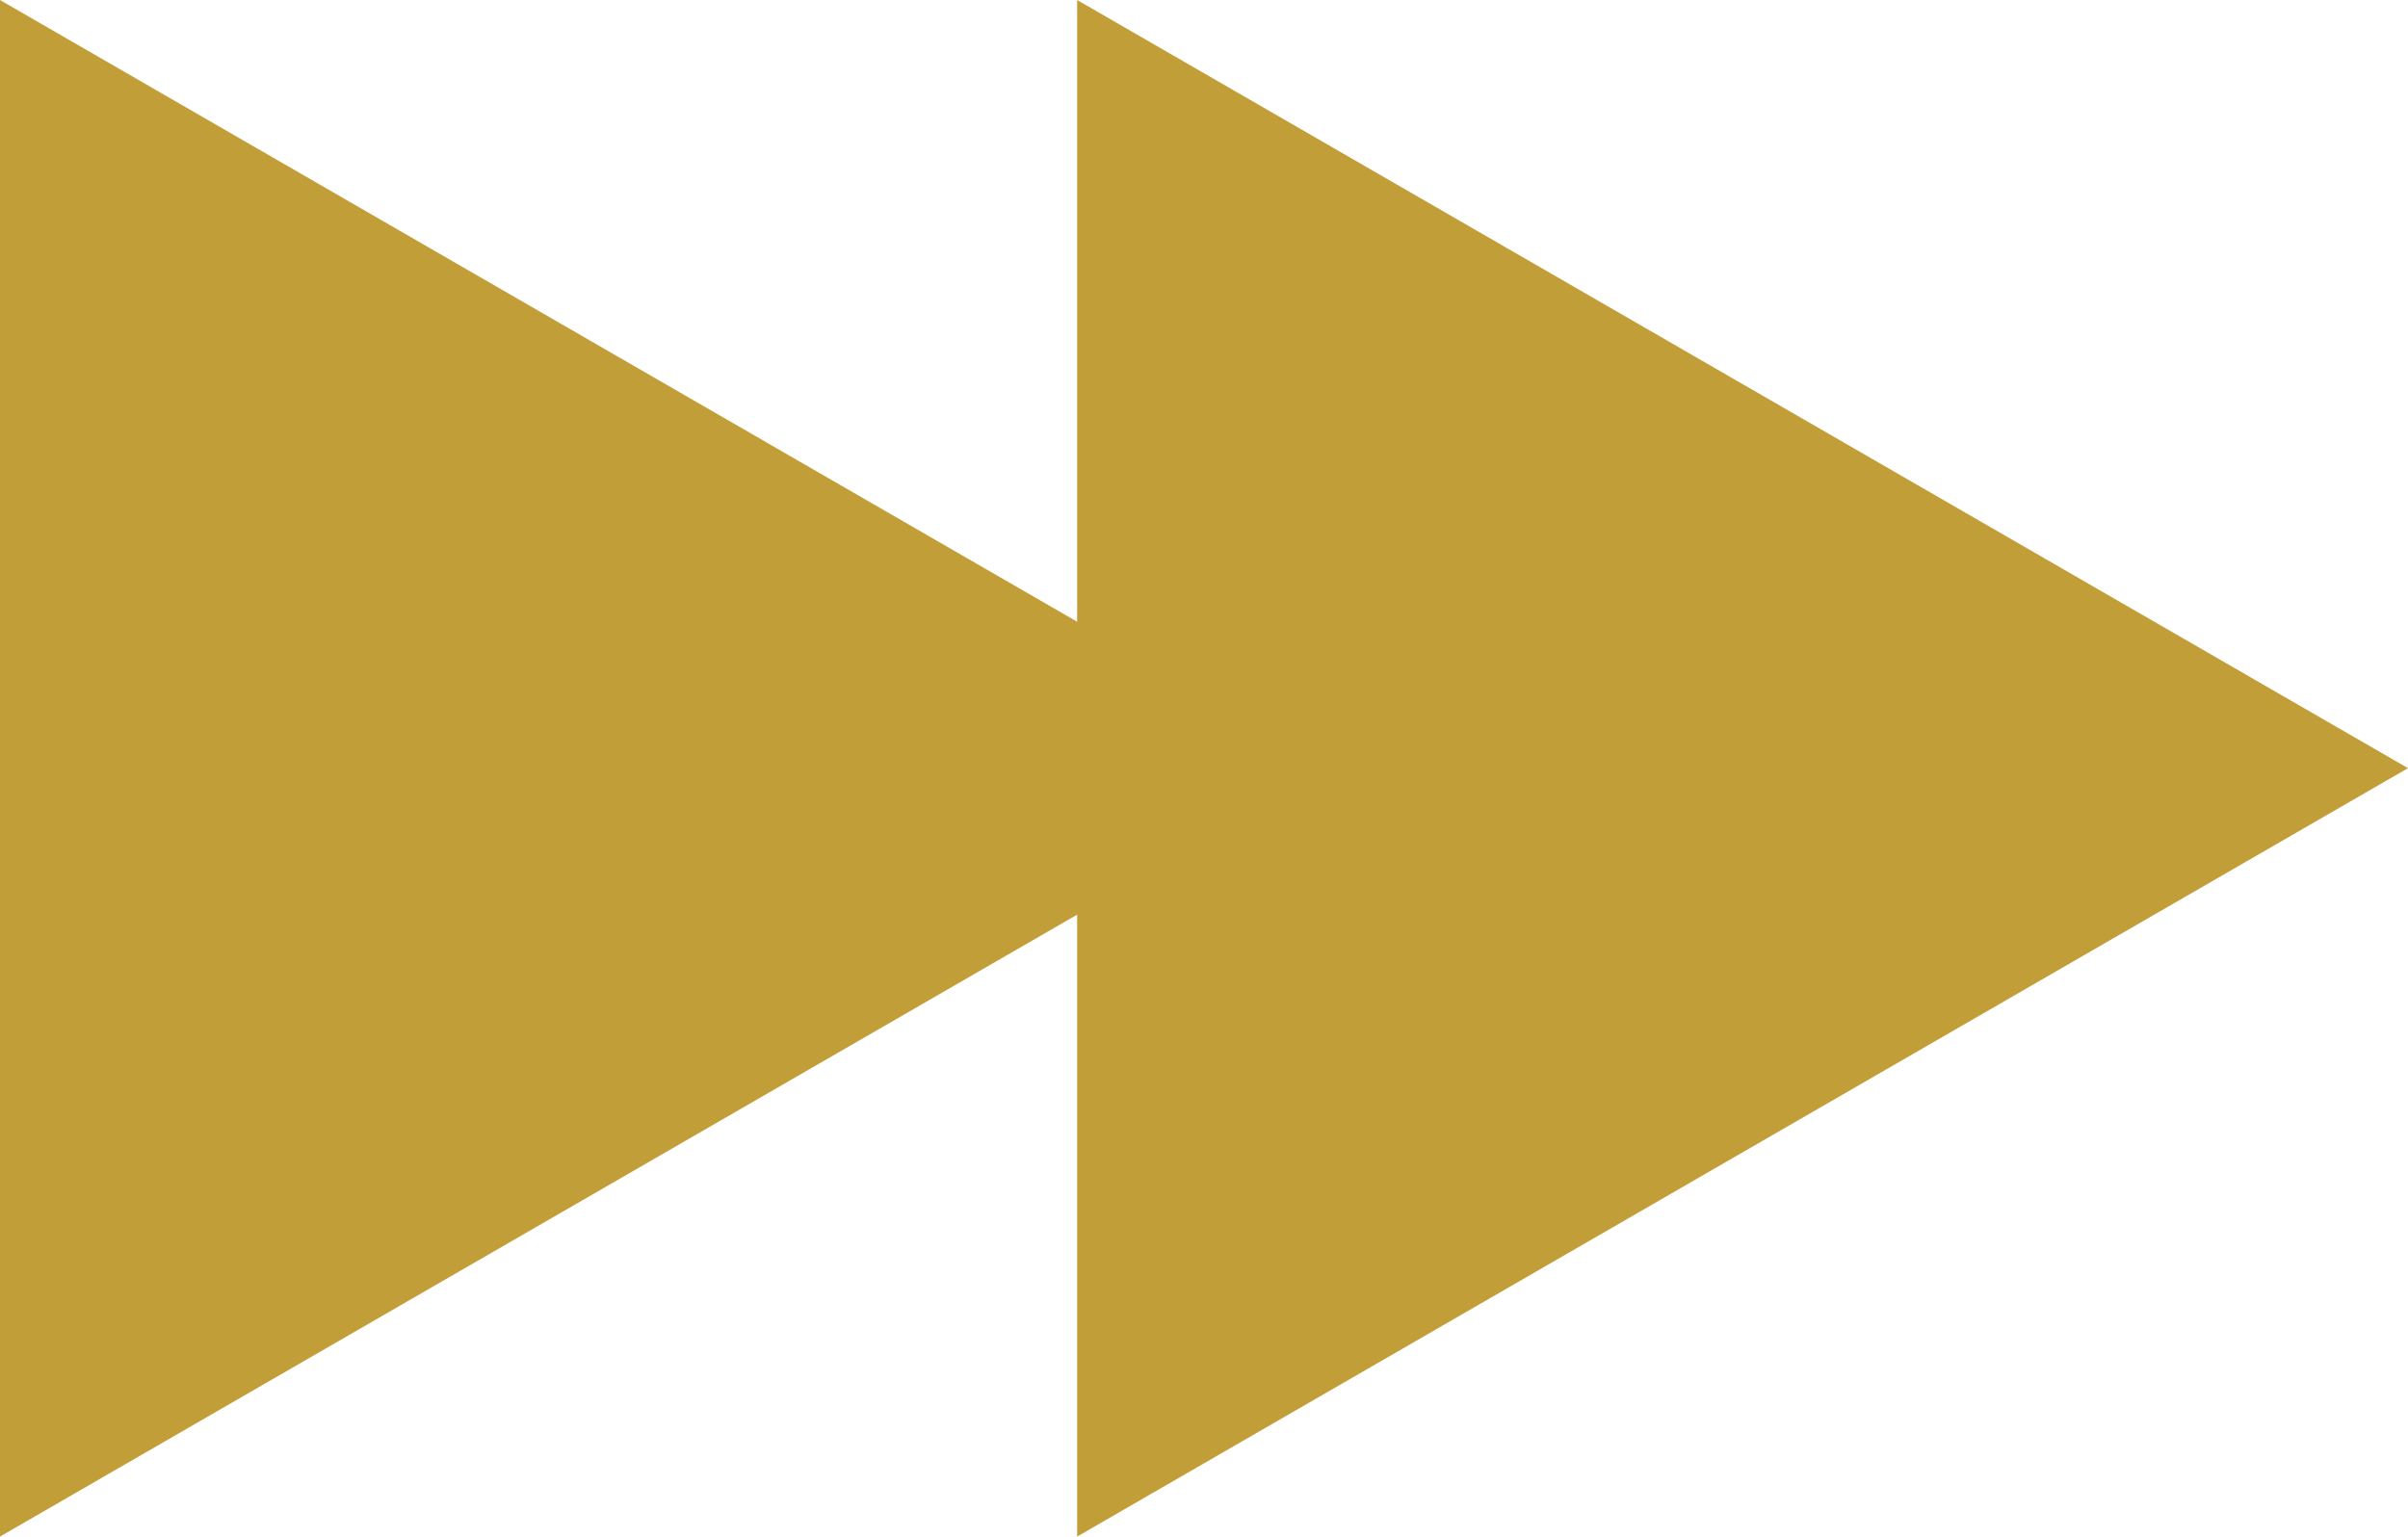
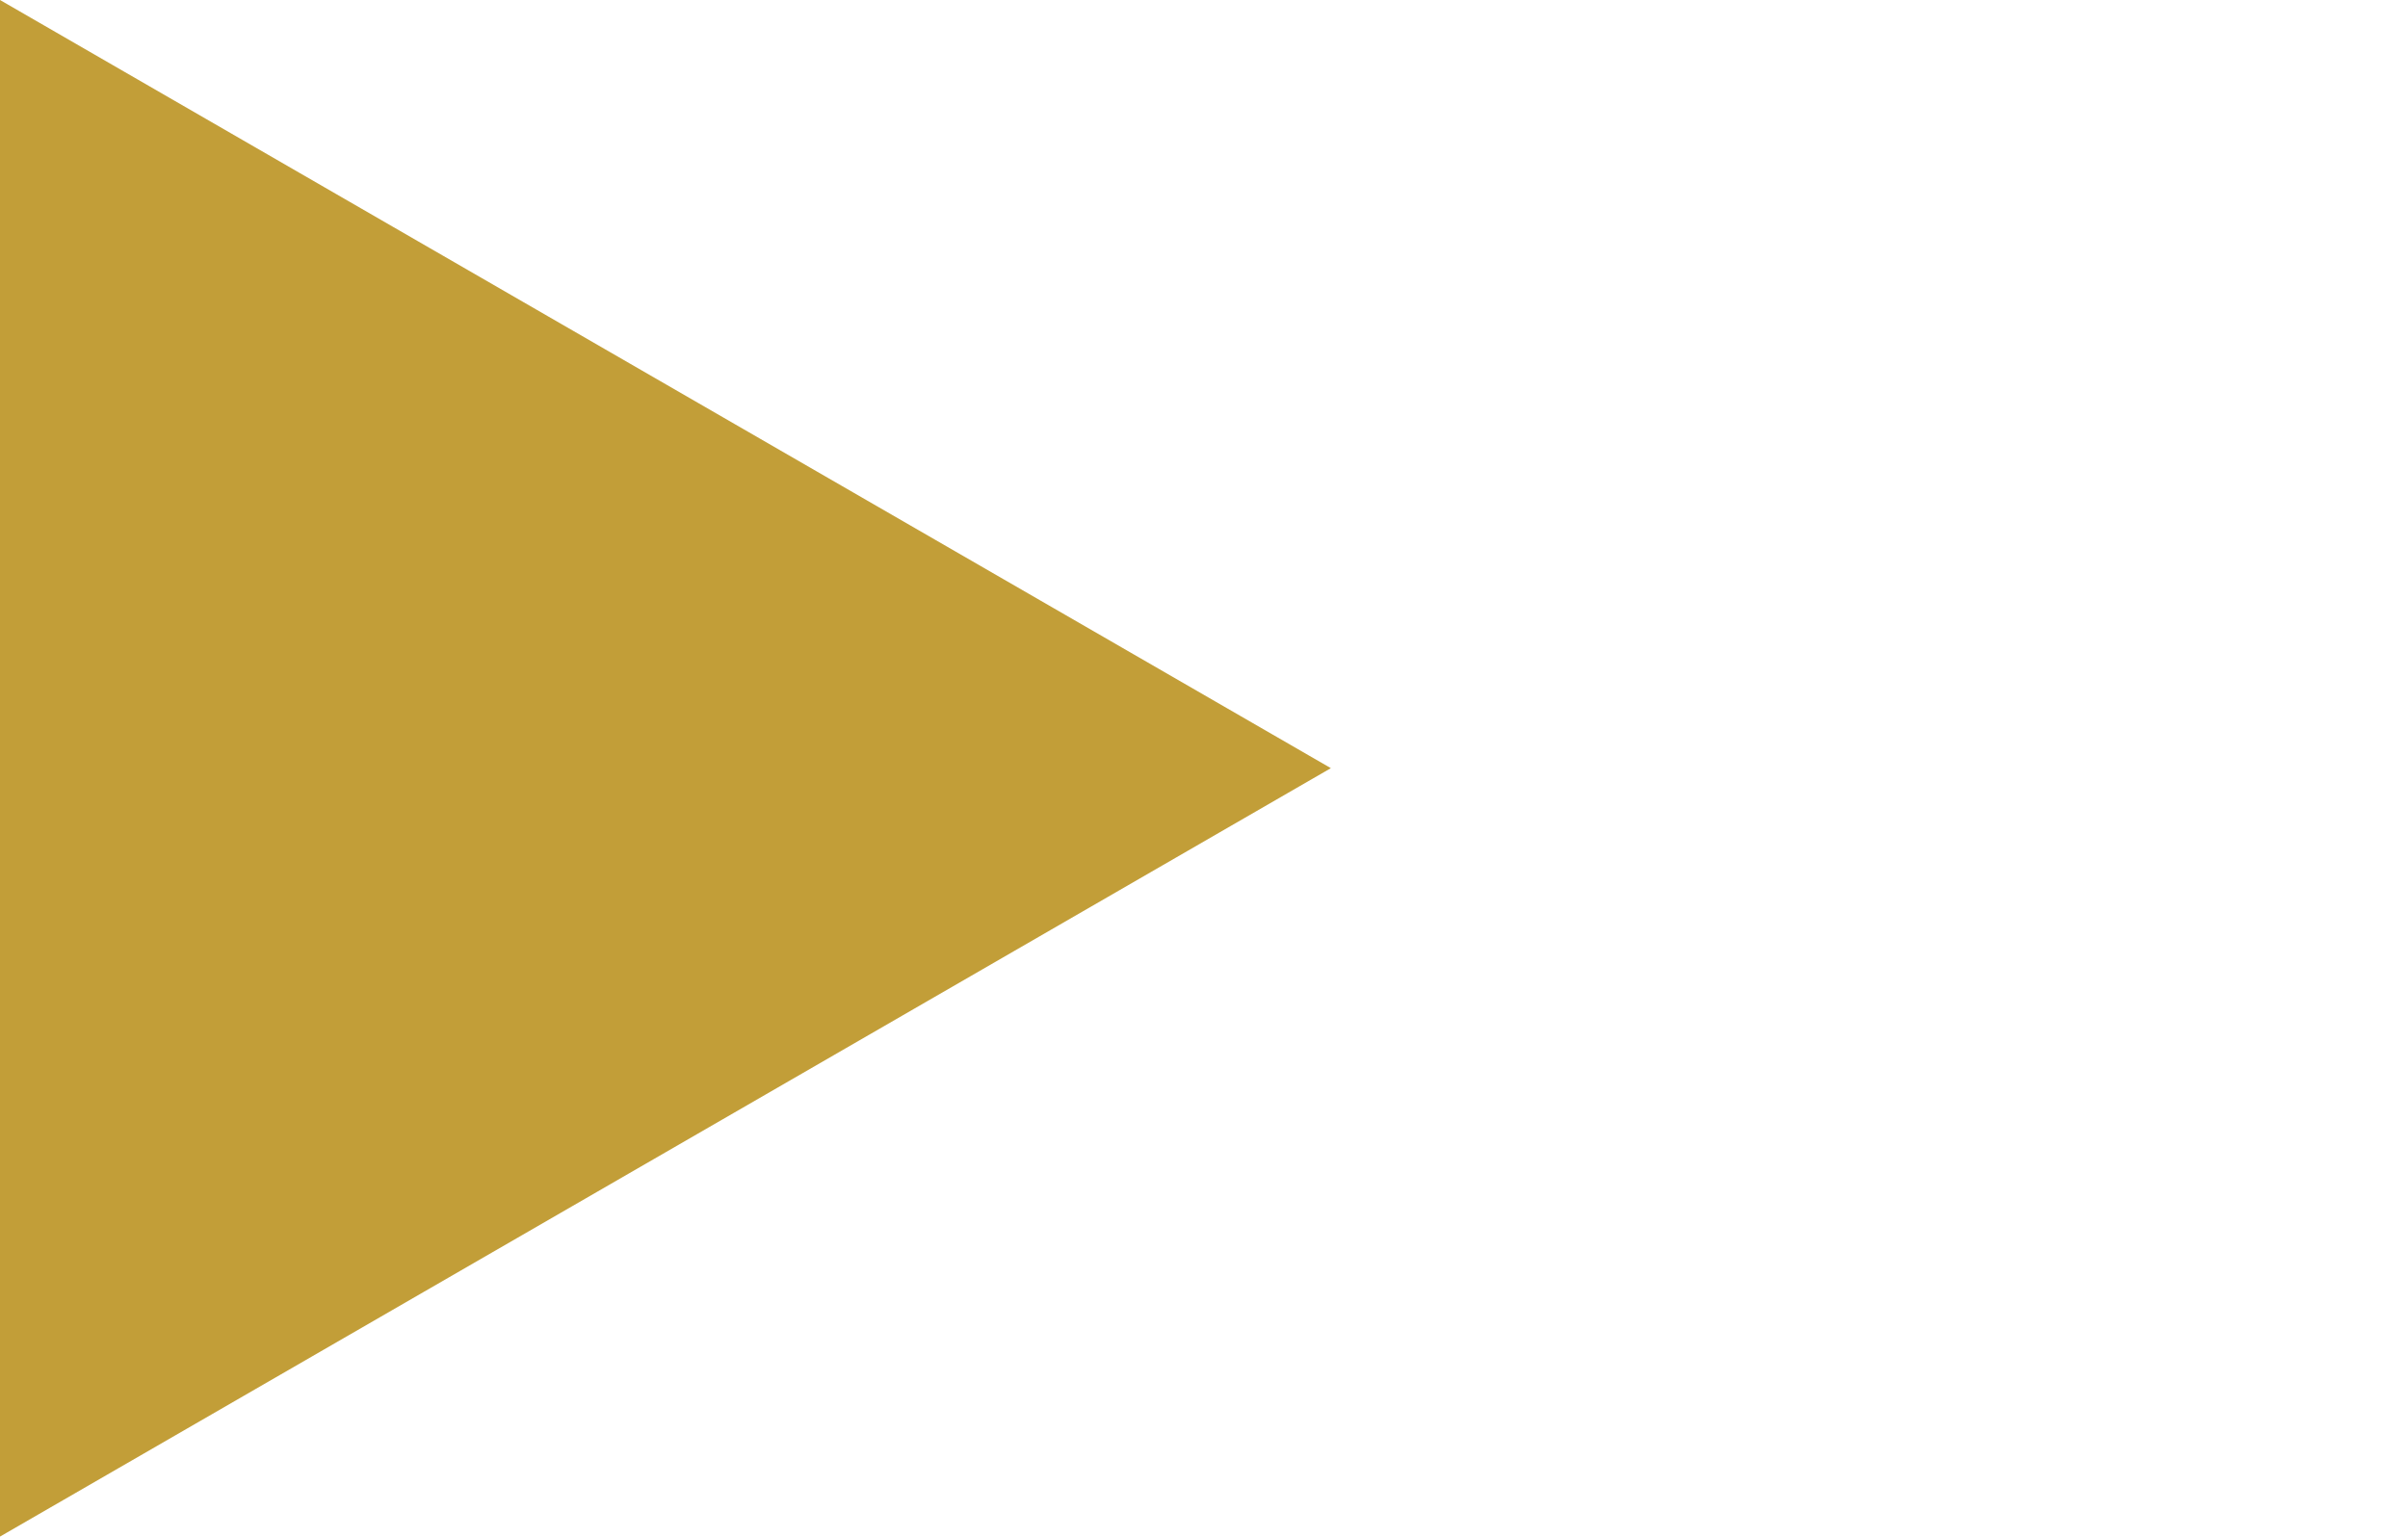
<svg xmlns="http://www.w3.org/2000/svg" id="Layer_2" data-name="Layer 2" viewBox="0 0 90.83 57.97">
  <defs>
    <style>
      .cls-1 {
        fill: #c29e38;
      }
    </style>
  </defs>
  <g id="Layer_1-2" data-name="Layer 1">
    <g>
      <polygon class="cls-1" points="50.2 28.98 0 0 0 57.97 50.2 28.98" />
-       <polygon class="cls-1" points="90.83 28.98 40.63 0 40.63 57.97 90.83 28.98" />
    </g>
  </g>
</svg>